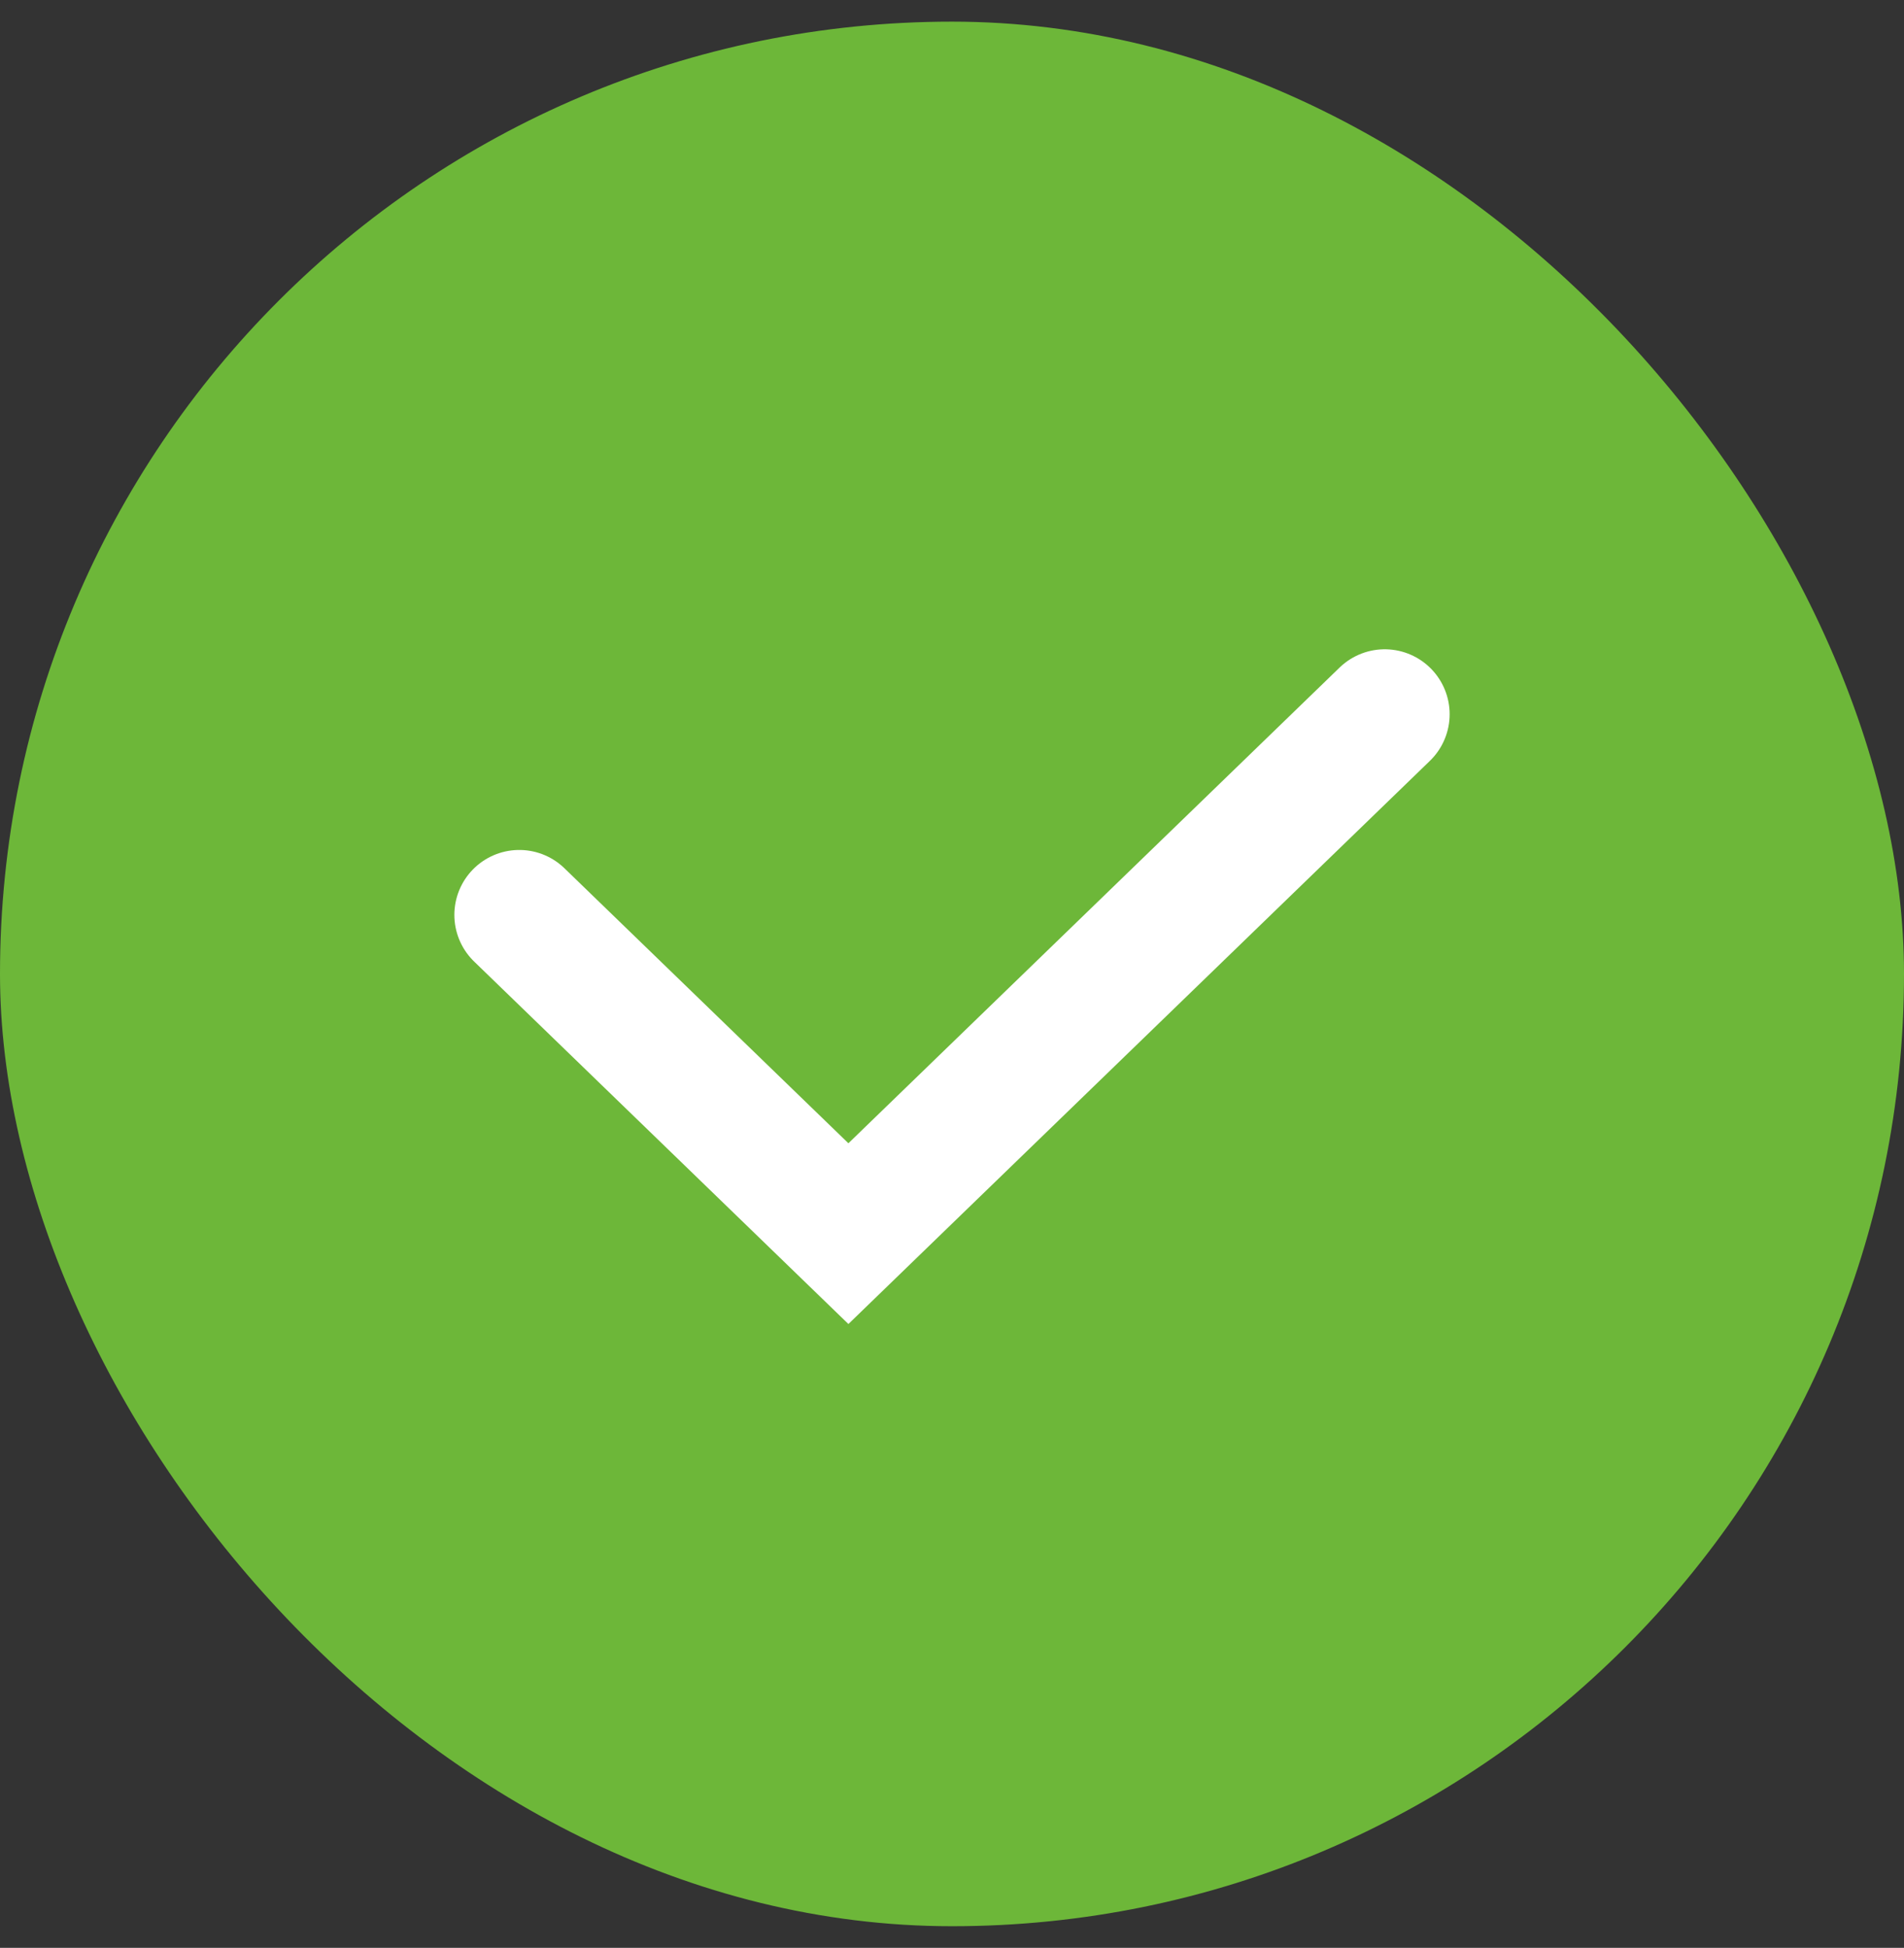
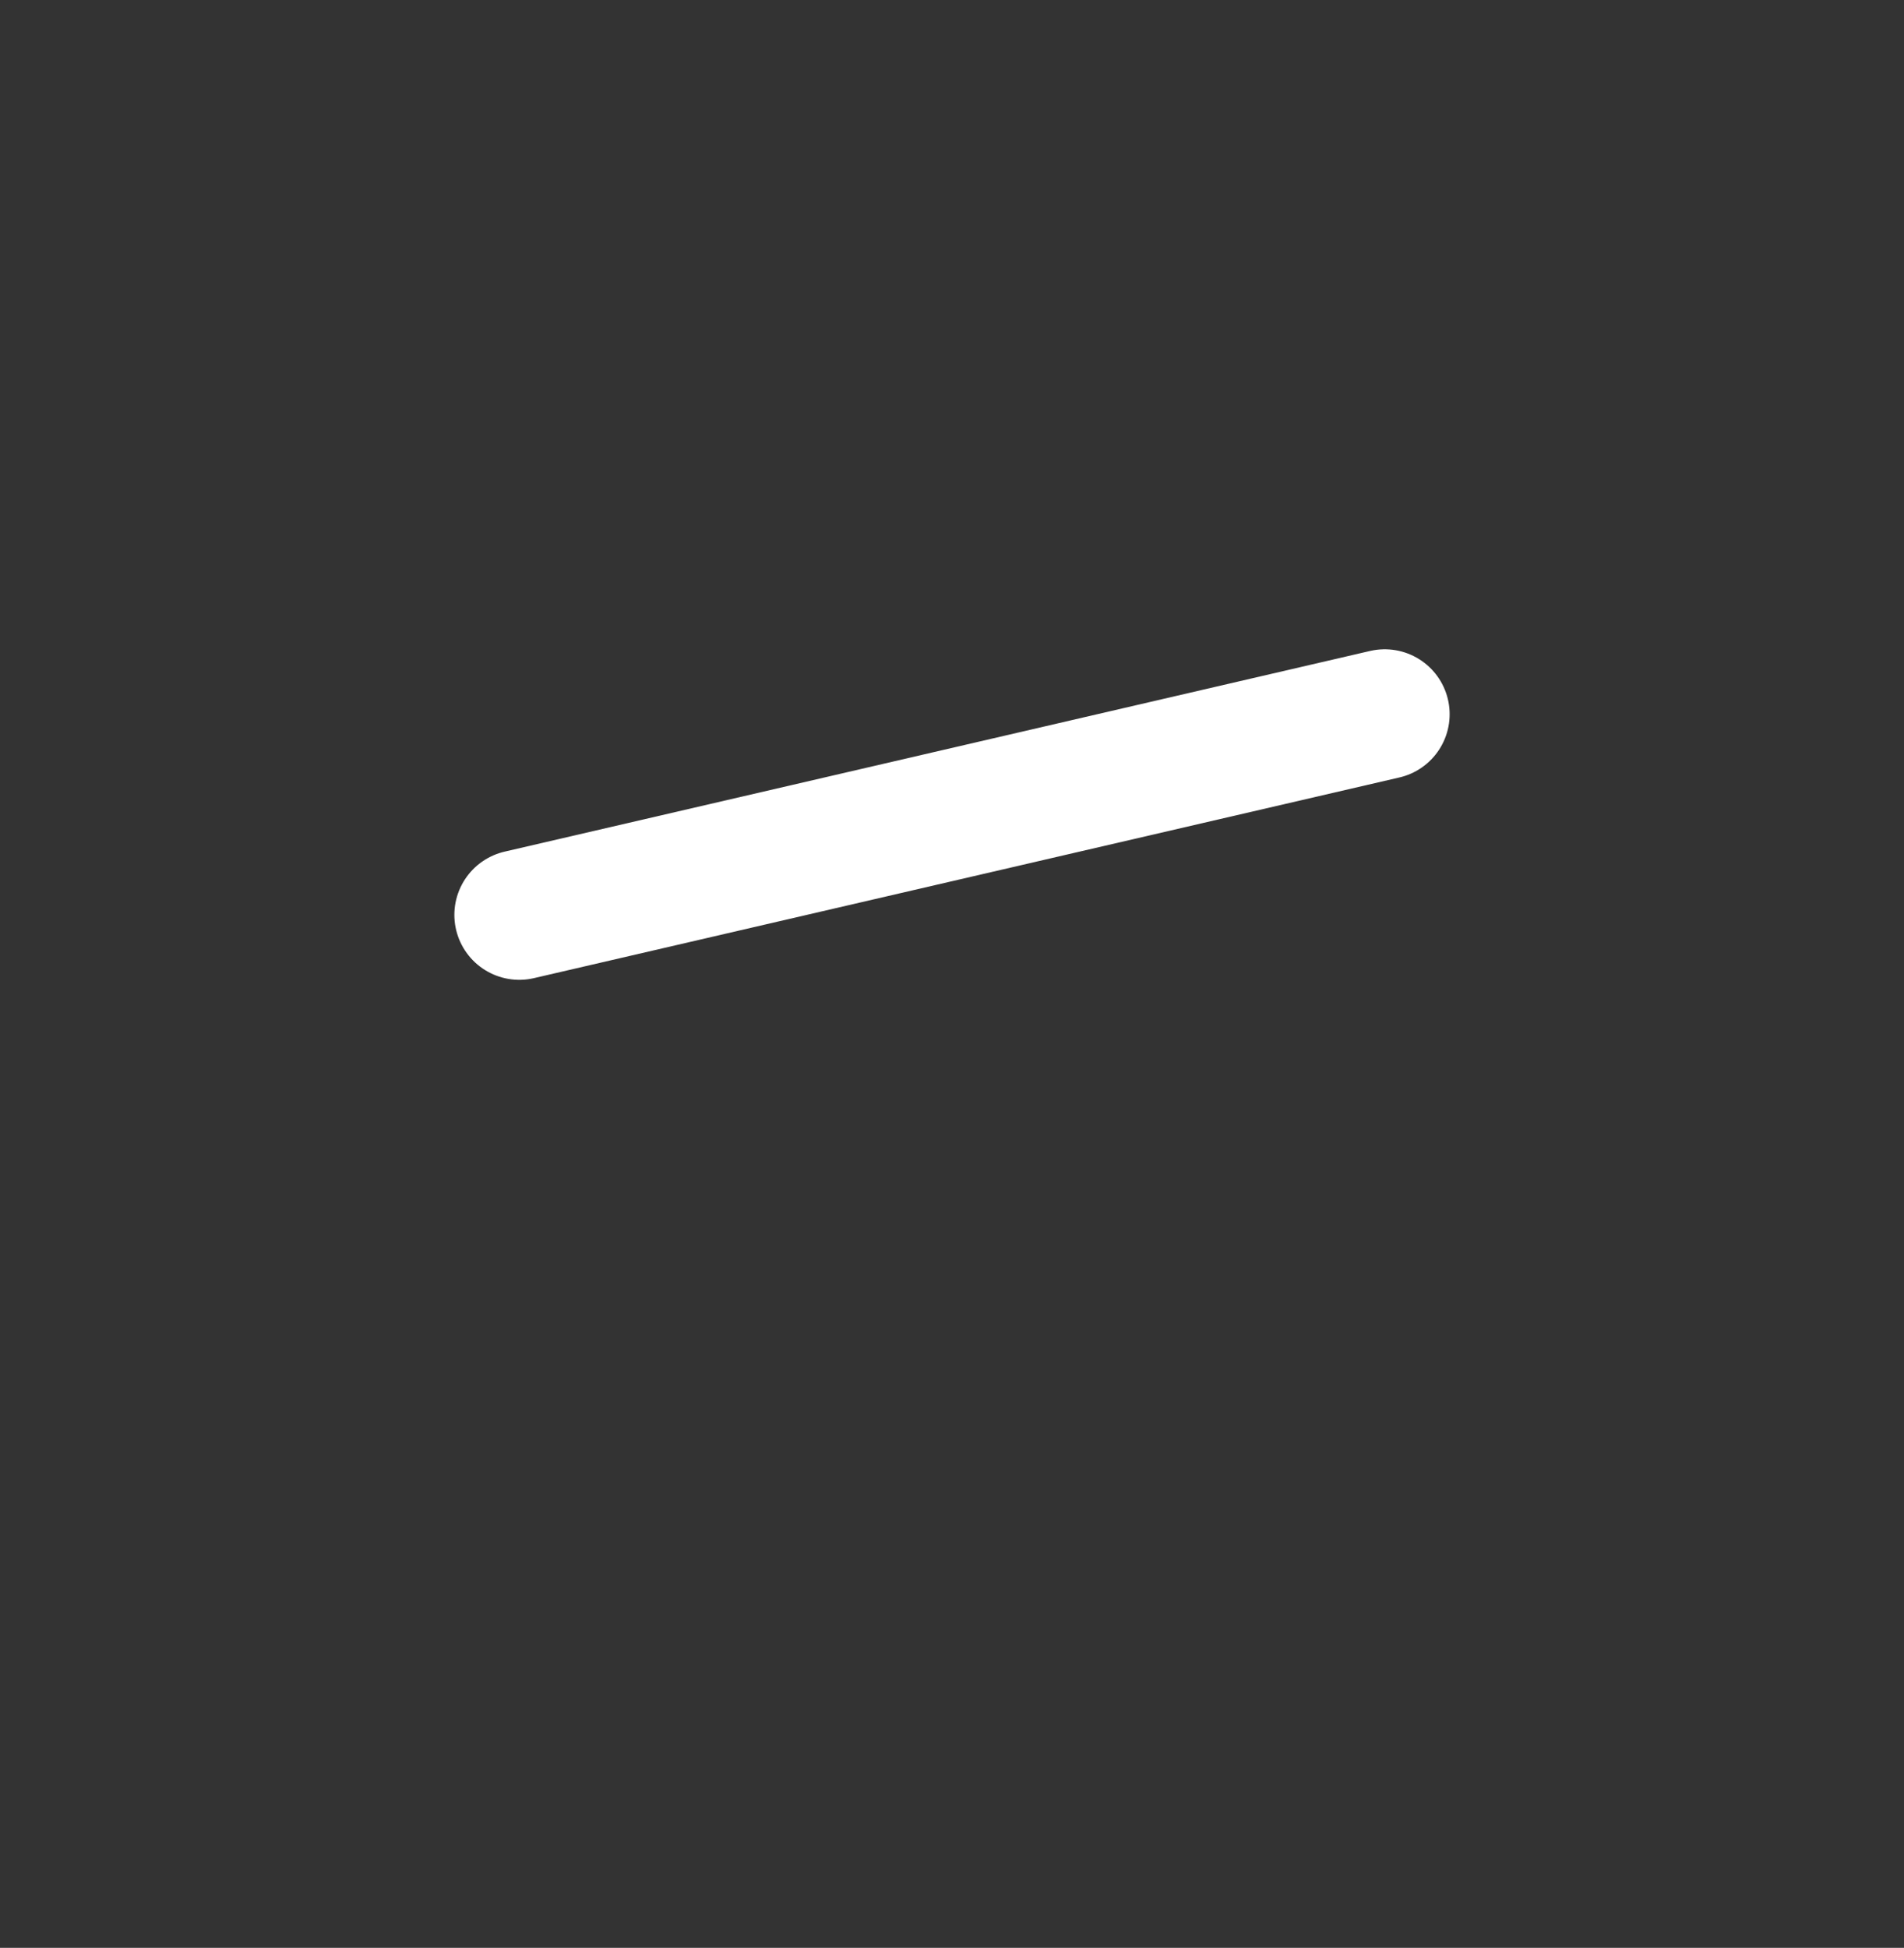
<svg xmlns="http://www.w3.org/2000/svg" width="44" height="45" viewBox="0 0 44 45" fill="none">
  <rect x="0" y="0" width="44" height="45" fill="#333333" stroke="none" />
-   <rect y="0.5" width="44" height="44" rx="22" fill="#6DB739" />
-   <path d="M12 21.136L19.606 28.5L32 16.5" stroke="white" stroke-width="3" stroke-linecap="round" />
+   <path d="M12 21.136L32 16.5" stroke="white" stroke-width="3" stroke-linecap="round" />
</svg>